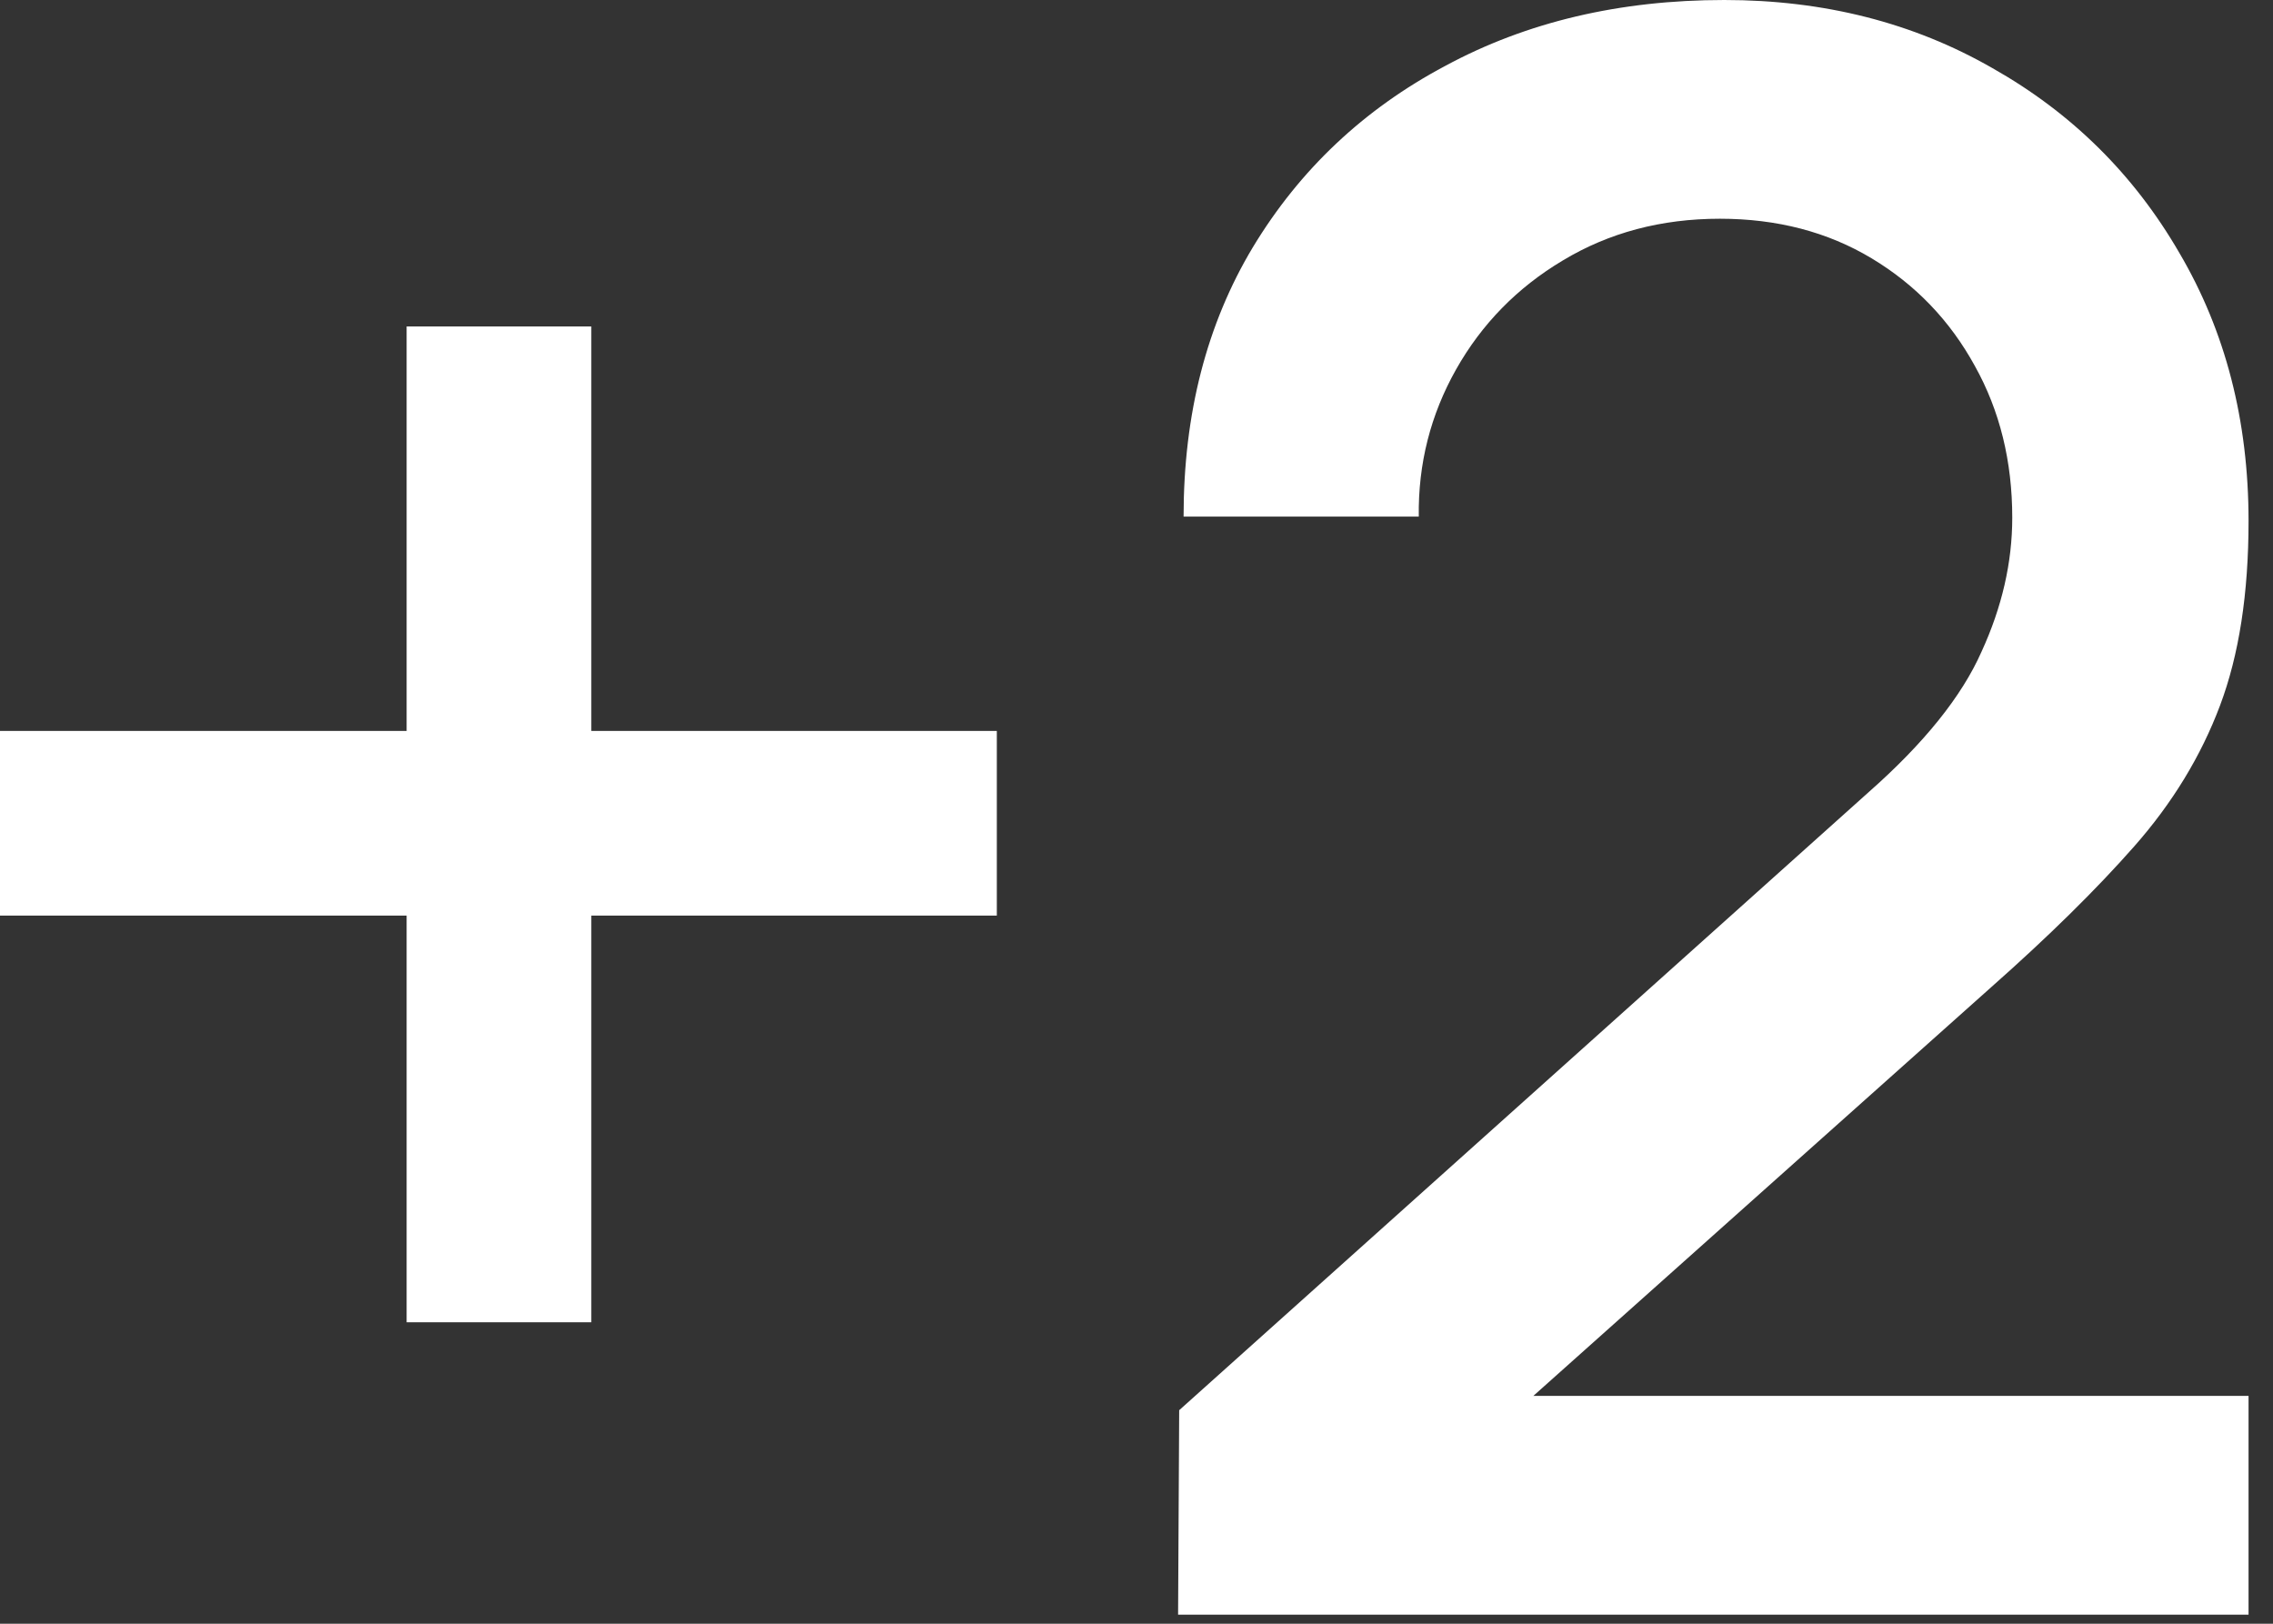
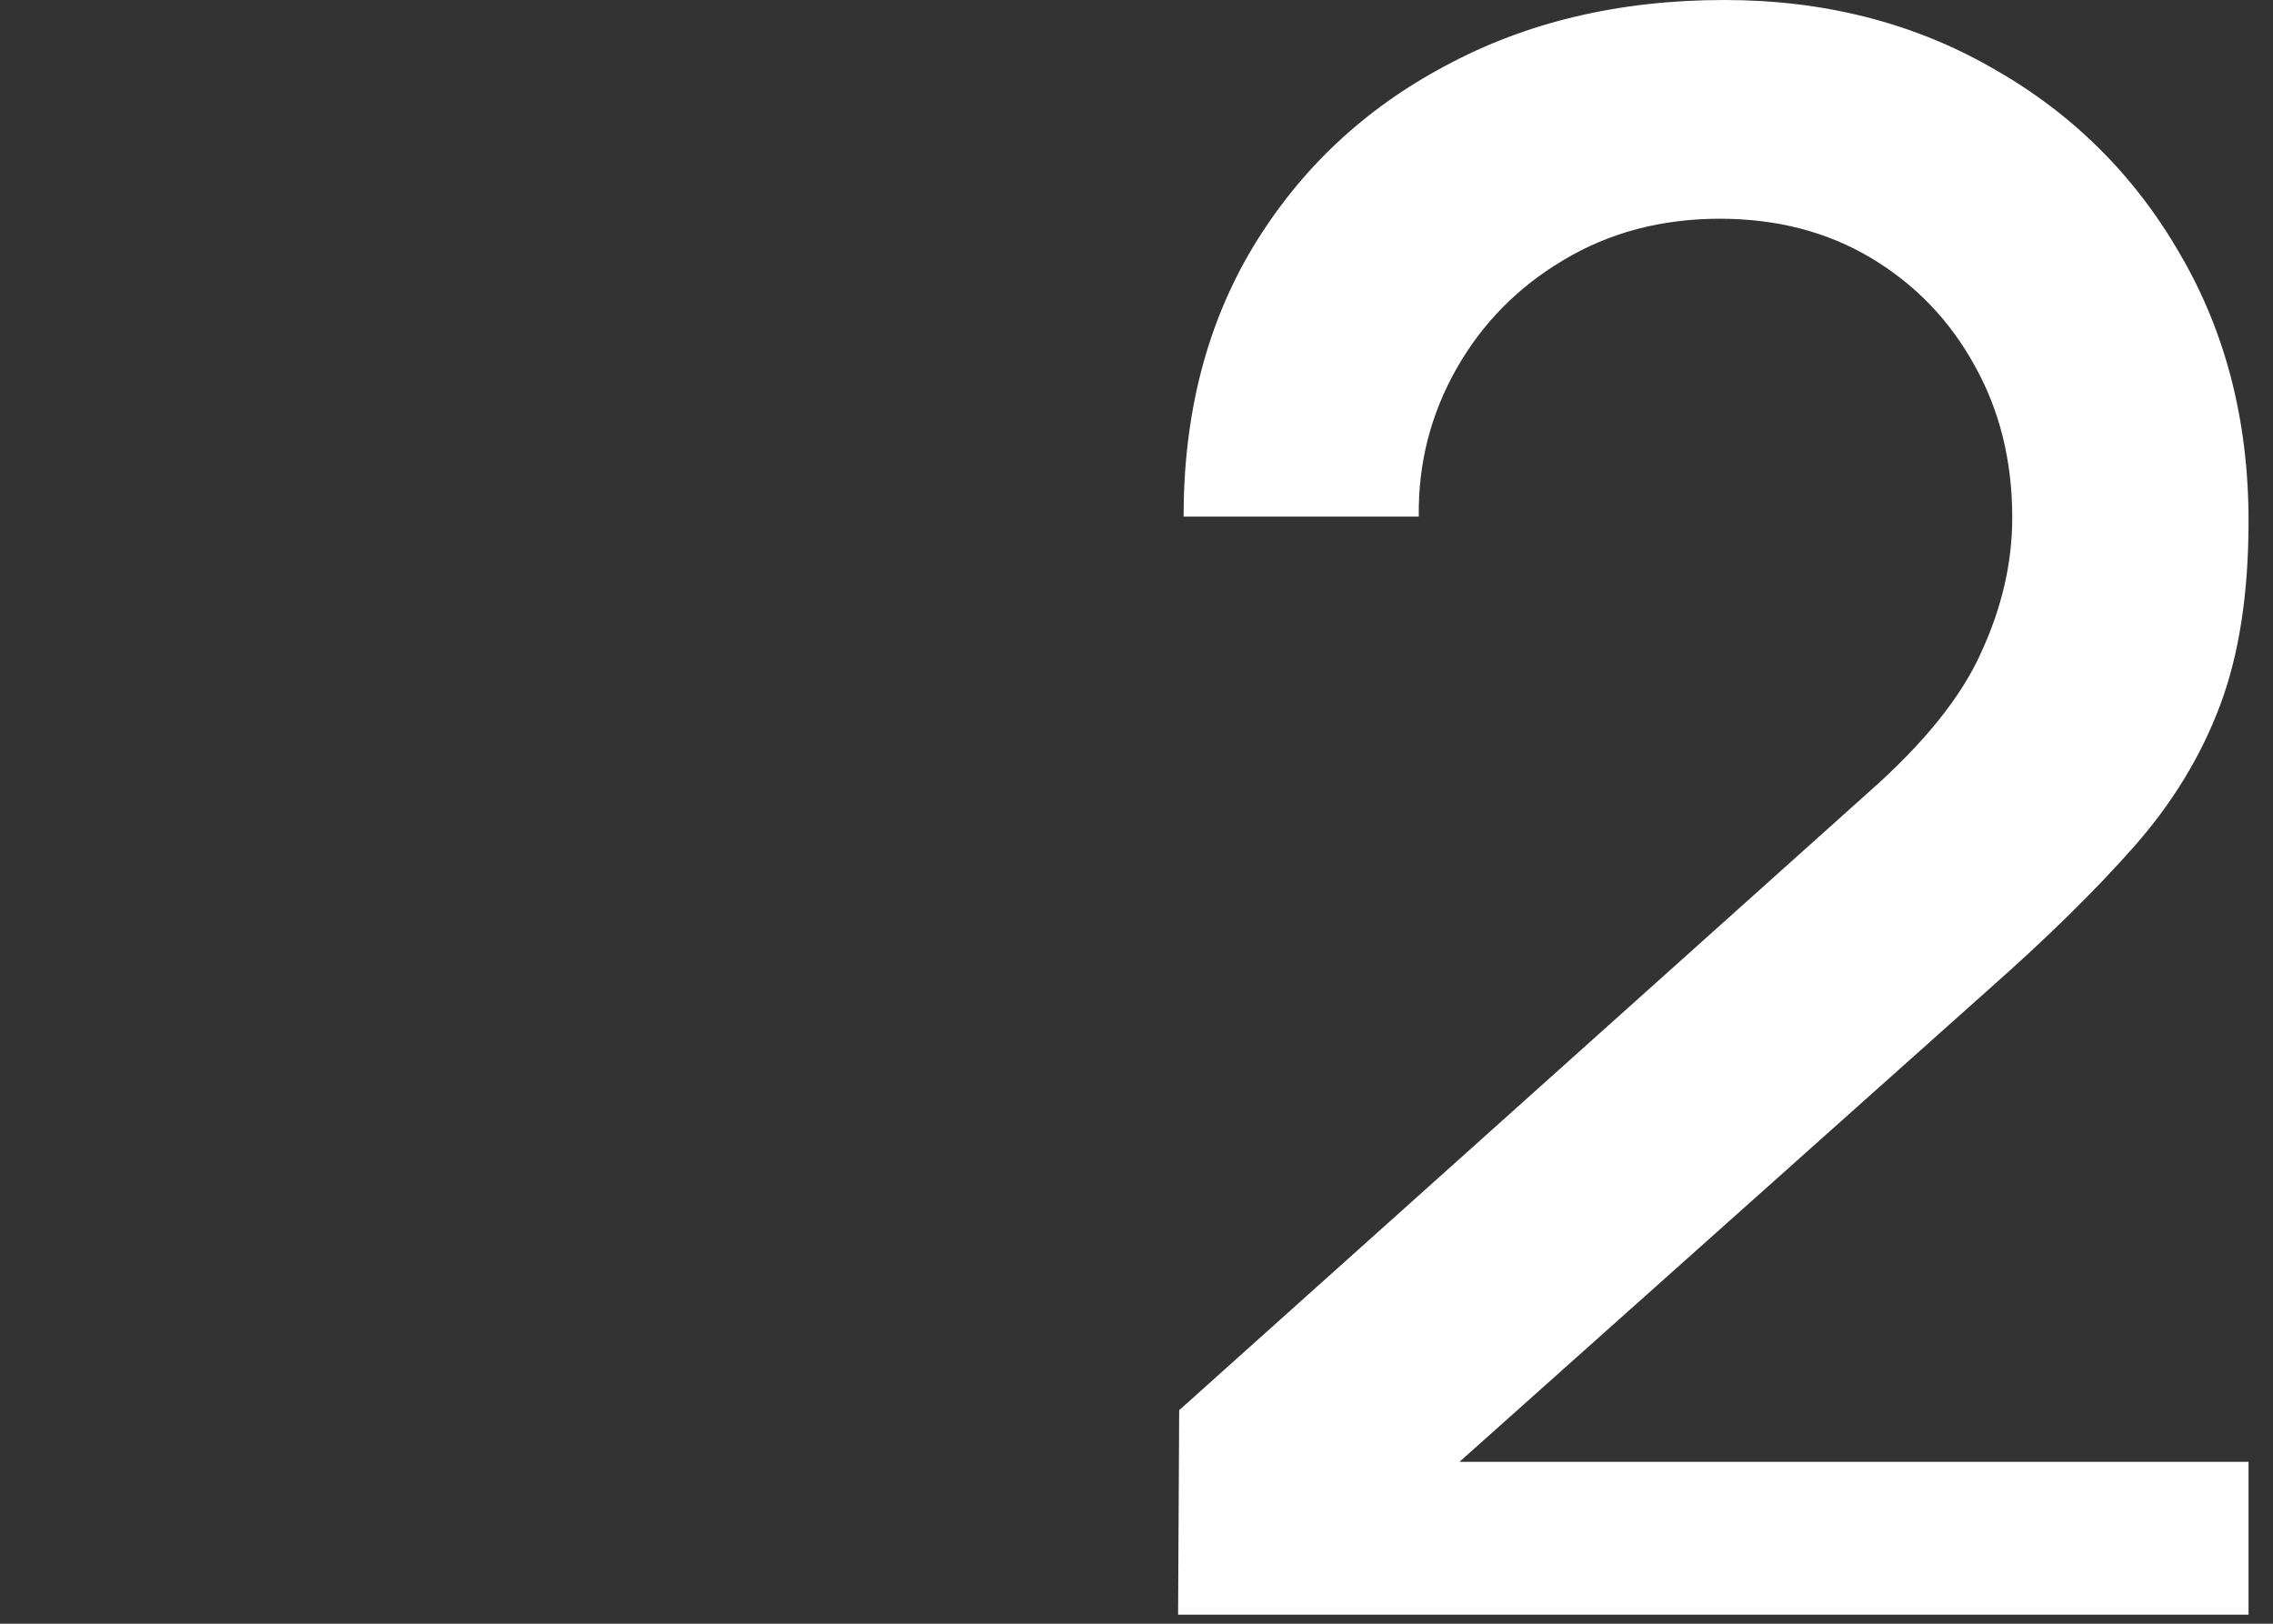
<svg xmlns="http://www.w3.org/2000/svg" fill="none" height="100%" overflow="visible" preserveAspectRatio="none" style="display: block;" viewBox="0 0 91 65" width="100%">
  <rect x="0" y="0" width="91" height="65" fill="#333333" stroke="none" />
  <g id="Description">
-     <path d="M16.28 52.932V36.652H0V29.26H16.28V13.068H23.672V29.26H39.908V36.652H23.672V52.932H16.28Z" fill="white" />
-     <path d="M47.165 64.636L47.209 56.452L74.797 31.724C77.027 29.759 78.537 27.881 79.329 26.092C80.151 24.303 80.561 22.513 80.561 20.724C80.561 18.465 80.063 16.441 79.065 14.652C78.068 12.833 76.689 11.396 74.929 10.34C73.169 9.284 71.145 8.756 68.857 8.756C66.511 8.756 64.413 9.313 62.565 10.428C60.747 11.513 59.324 12.965 58.297 14.784C57.271 16.603 56.772 18.568 56.801 20.68H47.385C47.385 16.573 48.309 12.98 50.157 9.9C52.035 6.791 54.601 4.371 57.857 2.64C61.113 0.88 64.839 0 69.033 0C73.023 0 76.601 0.909 79.769 2.728C82.937 4.517 85.431 6.981 87.249 10.12C89.097 13.259 90.021 16.837 90.021 20.856C90.021 23.76 89.64 26.224 88.877 28.248C88.115 30.272 86.971 32.149 85.445 33.88C83.92 35.611 82.013 37.488 79.725 39.512L58.429 58.52L57.417 55.88H90.021V64.636H47.165Z" fill="white" />
+     <path d="M47.165 64.636L47.209 56.452L74.797 31.724C77.027 29.759 78.537 27.881 79.329 26.092C80.151 24.303 80.561 22.513 80.561 20.724C80.561 18.465 80.063 16.441 79.065 14.652C78.068 12.833 76.689 11.396 74.929 10.34C73.169 9.284 71.145 8.756 68.857 8.756C66.511 8.756 64.413 9.313 62.565 10.428C60.747 11.513 59.324 12.965 58.297 14.784C57.271 16.603 56.772 18.568 56.801 20.68H47.385C47.385 16.573 48.309 12.98 50.157 9.9C52.035 6.791 54.601 4.371 57.857 2.64C61.113 0.88 64.839 0 69.033 0C73.023 0 76.601 0.909 79.769 2.728C82.937 4.517 85.431 6.981 87.249 10.12C89.097 13.259 90.021 16.837 90.021 20.856C90.021 23.76 89.64 26.224 88.877 28.248C88.115 30.272 86.971 32.149 85.445 33.88C83.92 35.611 82.013 37.488 79.725 39.512L58.429 58.52H90.021V64.636H47.165Z" fill="white" />
  </g>
</svg>